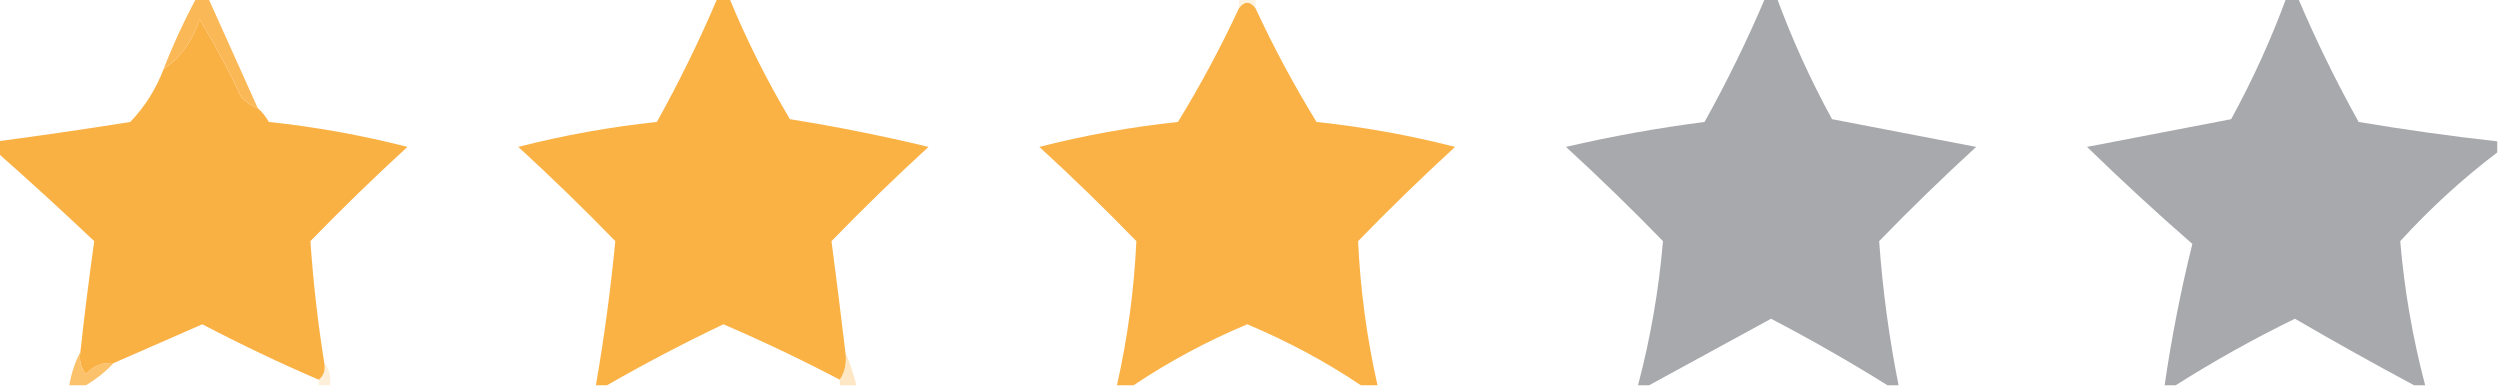
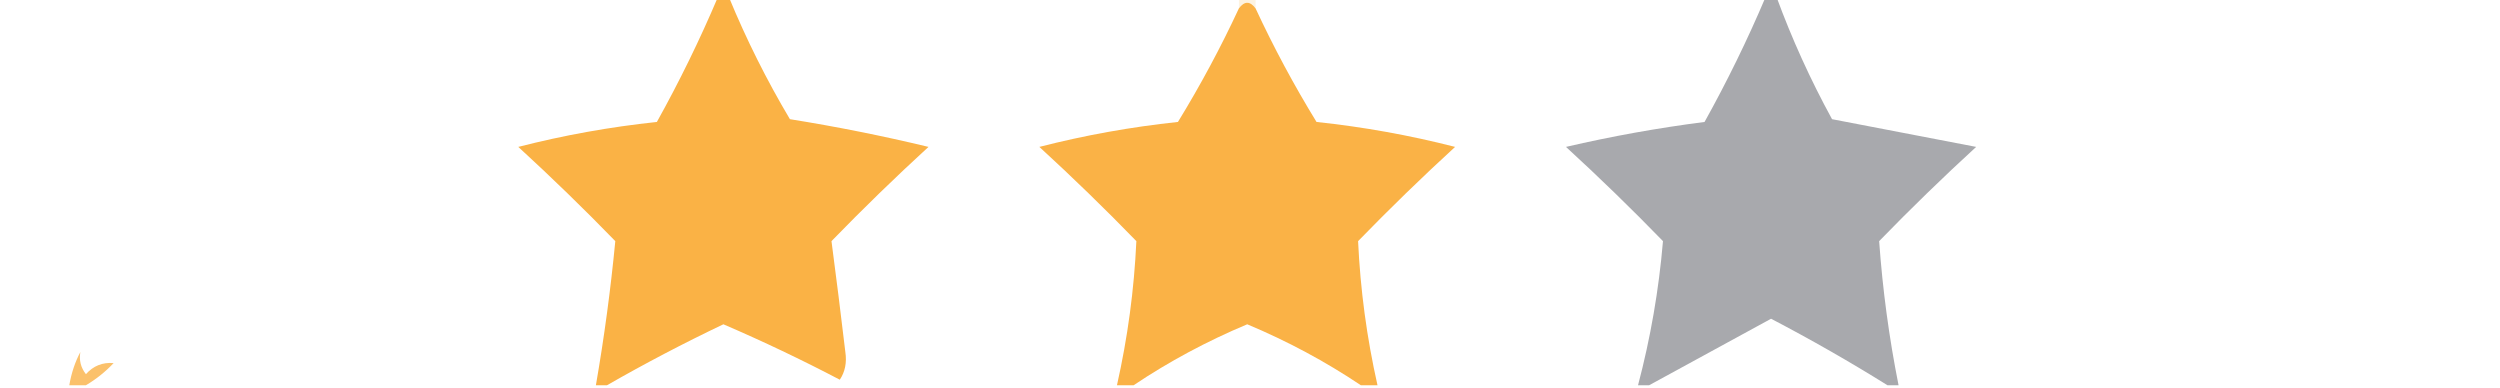
<svg xmlns="http://www.w3.org/2000/svg" version="1.1" width="451px" height="70px" style="shape-rendering:geometricPrecision; text-rendering:geometricPrecision; image-rendering:optimizeQuality; fill-rule:evenodd; clip-rule:evenodd">
  <g>
    <path style="opacity:0.286" fill="#f8d697" d="M 223.5,-0.5 C 224.5,-0.5 225.5,-0.5 226.5,-0.5C 226.5,0.167 226.5,0.833 226.5,1.5C 225.5,0.167 224.5,0.167 223.5,1.5C 223.5,0.833 223.5,0.167 223.5,-0.5 Z" />
  </g>
  <g>
-     <path style="opacity:1" fill="#fab144" d="M 46.5,19.5 C 47.267,20.172 47.934,21.005 48.5,22C 56.973,22.9 65.306,24.4 73.5,26.5C 67.515,31.985 61.681,37.652 56,43.5C 56.499,50.836 57.332,58.169 58.5,65.5C 58.737,66.791 58.404,67.791 57.5,68.5C 50.364,65.432 43.364,62.099 36.5,58.5C 31.15,60.843 25.817,63.176 20.5,65.5C 18.508,65.329 16.841,65.995 15.5,67.5C 14.571,66.311 14.238,64.978 14.5,63.5C 15.236,56.764 16.07,50.097 17,43.5C 11.229,38.043 5.396,32.709 -0.5,27.5C -0.5,26.833 -0.5,26.167 -0.5,25.5C 7.506,24.444 15.506,23.277 23.5,22C 26.122,19.264 28.122,16.097 29.5,12.5C 32.611,10.314 34.778,7.314 36,3.5C 38.755,8.008 41.255,12.674 43.5,17.5C 44.357,18.425 45.357,19.092 46.5,19.5 Z" />
-   </g>
+     </g>
  <g>
    <path style="opacity:1" fill="#fab245" d="M 129.5,-0.5 C 130.167,-0.5 130.833,-0.5 131.5,-0.5C 134.628,7.09 138.295,14.424 142.5,21.5C 150.911,22.846 159.244,24.512 167.5,26.5C 161.541,31.958 155.708,37.624 150,43.5C 150.871,50.104 151.704,56.771 152.5,63.5C 152.784,65.415 152.451,67.081 151.5,68.5C 144.669,64.919 137.669,61.585 130.5,58.5C 123.318,61.923 116.318,65.59 109.5,69.5C 108.833,69.5 108.167,69.5 107.5,69.5C 109.001,60.838 110.167,52.171 111,43.5C 105.319,37.652 99.485,31.985 93.5,26.5C 101.694,24.4 110.027,22.9 118.5,22C 122.578,14.678 126.245,7.178 129.5,-0.5 Z" />
  </g>
  <g>
    <path style="opacity:1" fill="#fab246" d="M 226.5,1.5 C 229.772,8.545 233.439,15.378 237.5,22C 245.958,22.898 254.291,24.398 262.5,26.5C 256.515,31.985 250.681,37.652 245,43.5C 245.402,52.248 246.568,60.914 248.5,69.5C 247.5,69.5 246.5,69.5 245.5,69.5C 239.111,65.219 232.277,61.552 225,58.5C 217.723,61.552 210.889,65.219 204.5,69.5C 203.5,69.5 202.5,69.5 201.5,69.5C 203.432,60.914 204.598,52.248 205,43.5C 199.319,37.652 193.485,31.985 187.5,26.5C 195.709,24.398 204.042,22.898 212.5,22C 216.561,15.378 220.228,8.545 223.5,1.5C 224.5,0.167 225.5,0.167 226.5,1.5 Z" />
  </g>
  <g>
    <path style="opacity:1" fill="#a8a9ad" d="M 318.5,-0.5 C 319.167,-0.5 319.833,-0.5 320.5,-0.5C 323.267,7.039 326.601,14.372 330.5,21.5C 339.172,23.167 347.839,24.834 356.5,26.5C 350.515,31.985 344.681,37.652 339,43.5C 339.617,52.206 340.783,60.873 342.5,69.5C 341.833,69.5 341.167,69.5 340.5,69.5C 333.725,65.274 326.725,61.274 319.5,57.5C 312.105,61.528 304.771,65.528 297.5,69.5C 296.833,69.5 296.167,69.5 295.5,69.5C 297.756,60.962 299.256,52.295 300,43.5C 294.319,37.652 288.485,31.985 282.5,26.5C 290.749,24.583 299.082,23.083 307.5,22C 311.578,14.678 315.245,7.178 318.5,-0.5 Z" />
  </g>
  <g>
-     <path style="opacity:0.999" fill="#a8a9ad" d="M 412.5,-0.5 C 413.167,-0.5 413.833,-0.5 414.5,-0.5C 417.755,7.178 421.422,14.678 425.5,22C 433.811,23.401 442.144,24.568 450.5,25.5C 450.5,26.167 450.5,26.833 450.5,27.5C 444.258,32.236 438.424,37.569 433,43.5C 433.742,52.286 435.242,60.952 437.5,69.5C 436.833,69.5 436.167,69.5 435.5,69.5C 428.315,65.654 421.148,61.654 414,57.5C 406.529,61.147 399.362,65.147 392.5,69.5C 391.833,69.5 391.167,69.5 390.5,69.5C 391.751,60.9 393.418,52.4 395.5,44C 389.017,38.351 382.683,32.517 376.5,26.5C 385.161,24.834 393.828,23.167 402.5,21.5C 406.399,14.372 409.733,7.039 412.5,-0.5 Z" />
-   </g>
+     </g>
  <g>
-     <path style="opacity:1" fill="#fbb857" d="M 35.5,-0.5 C 36.167,-0.5 36.833,-0.5 37.5,-0.5C 40.5,6.167 43.5,12.833 46.5,19.5C 45.357,19.092 44.357,18.425 43.5,17.5C 41.255,12.674 38.755,8.008 36,3.5C 34.778,7.314 32.611,10.314 29.5,12.5C 31.229,8.042 33.229,3.709 35.5,-0.5 Z" />
-   </g>
+     </g>
  <g>
    <path style="opacity:1" fill="#fbc16b" d="M 14.5,63.5 C 14.238,64.978 14.571,66.311 15.5,67.5C 16.841,65.995 18.508,65.329 20.5,65.5C 19.016,67.074 17.349,68.407 15.5,69.5C 14.5,69.5 13.5,69.5 12.5,69.5C 12.875,67.302 13.542,65.302 14.5,63.5 Z" />
  </g>
  <g>
-     <path style="opacity:0.322" fill="#fcce8c" d="M 58.5,65.5 C 59.434,66.568 59.768,67.901 59.5,69.5C 58.833,69.5 58.167,69.5 57.5,69.5C 57.5,69.167 57.5,68.833 57.5,68.5C 58.404,67.791 58.737,66.791 58.5,65.5 Z" />
-   </g>
+     </g>
  <g>
-     <path style="opacity:0.451" fill="#fcc97f" d="M 152.5,63.5 C 153.285,65.374 153.952,67.374 154.5,69.5C 153.5,69.5 152.5,69.5 151.5,69.5C 151.5,69.167 151.5,68.833 151.5,68.5C 152.451,67.081 152.784,65.415 152.5,63.5 Z" />
-   </g>
+     </g>
</svg>